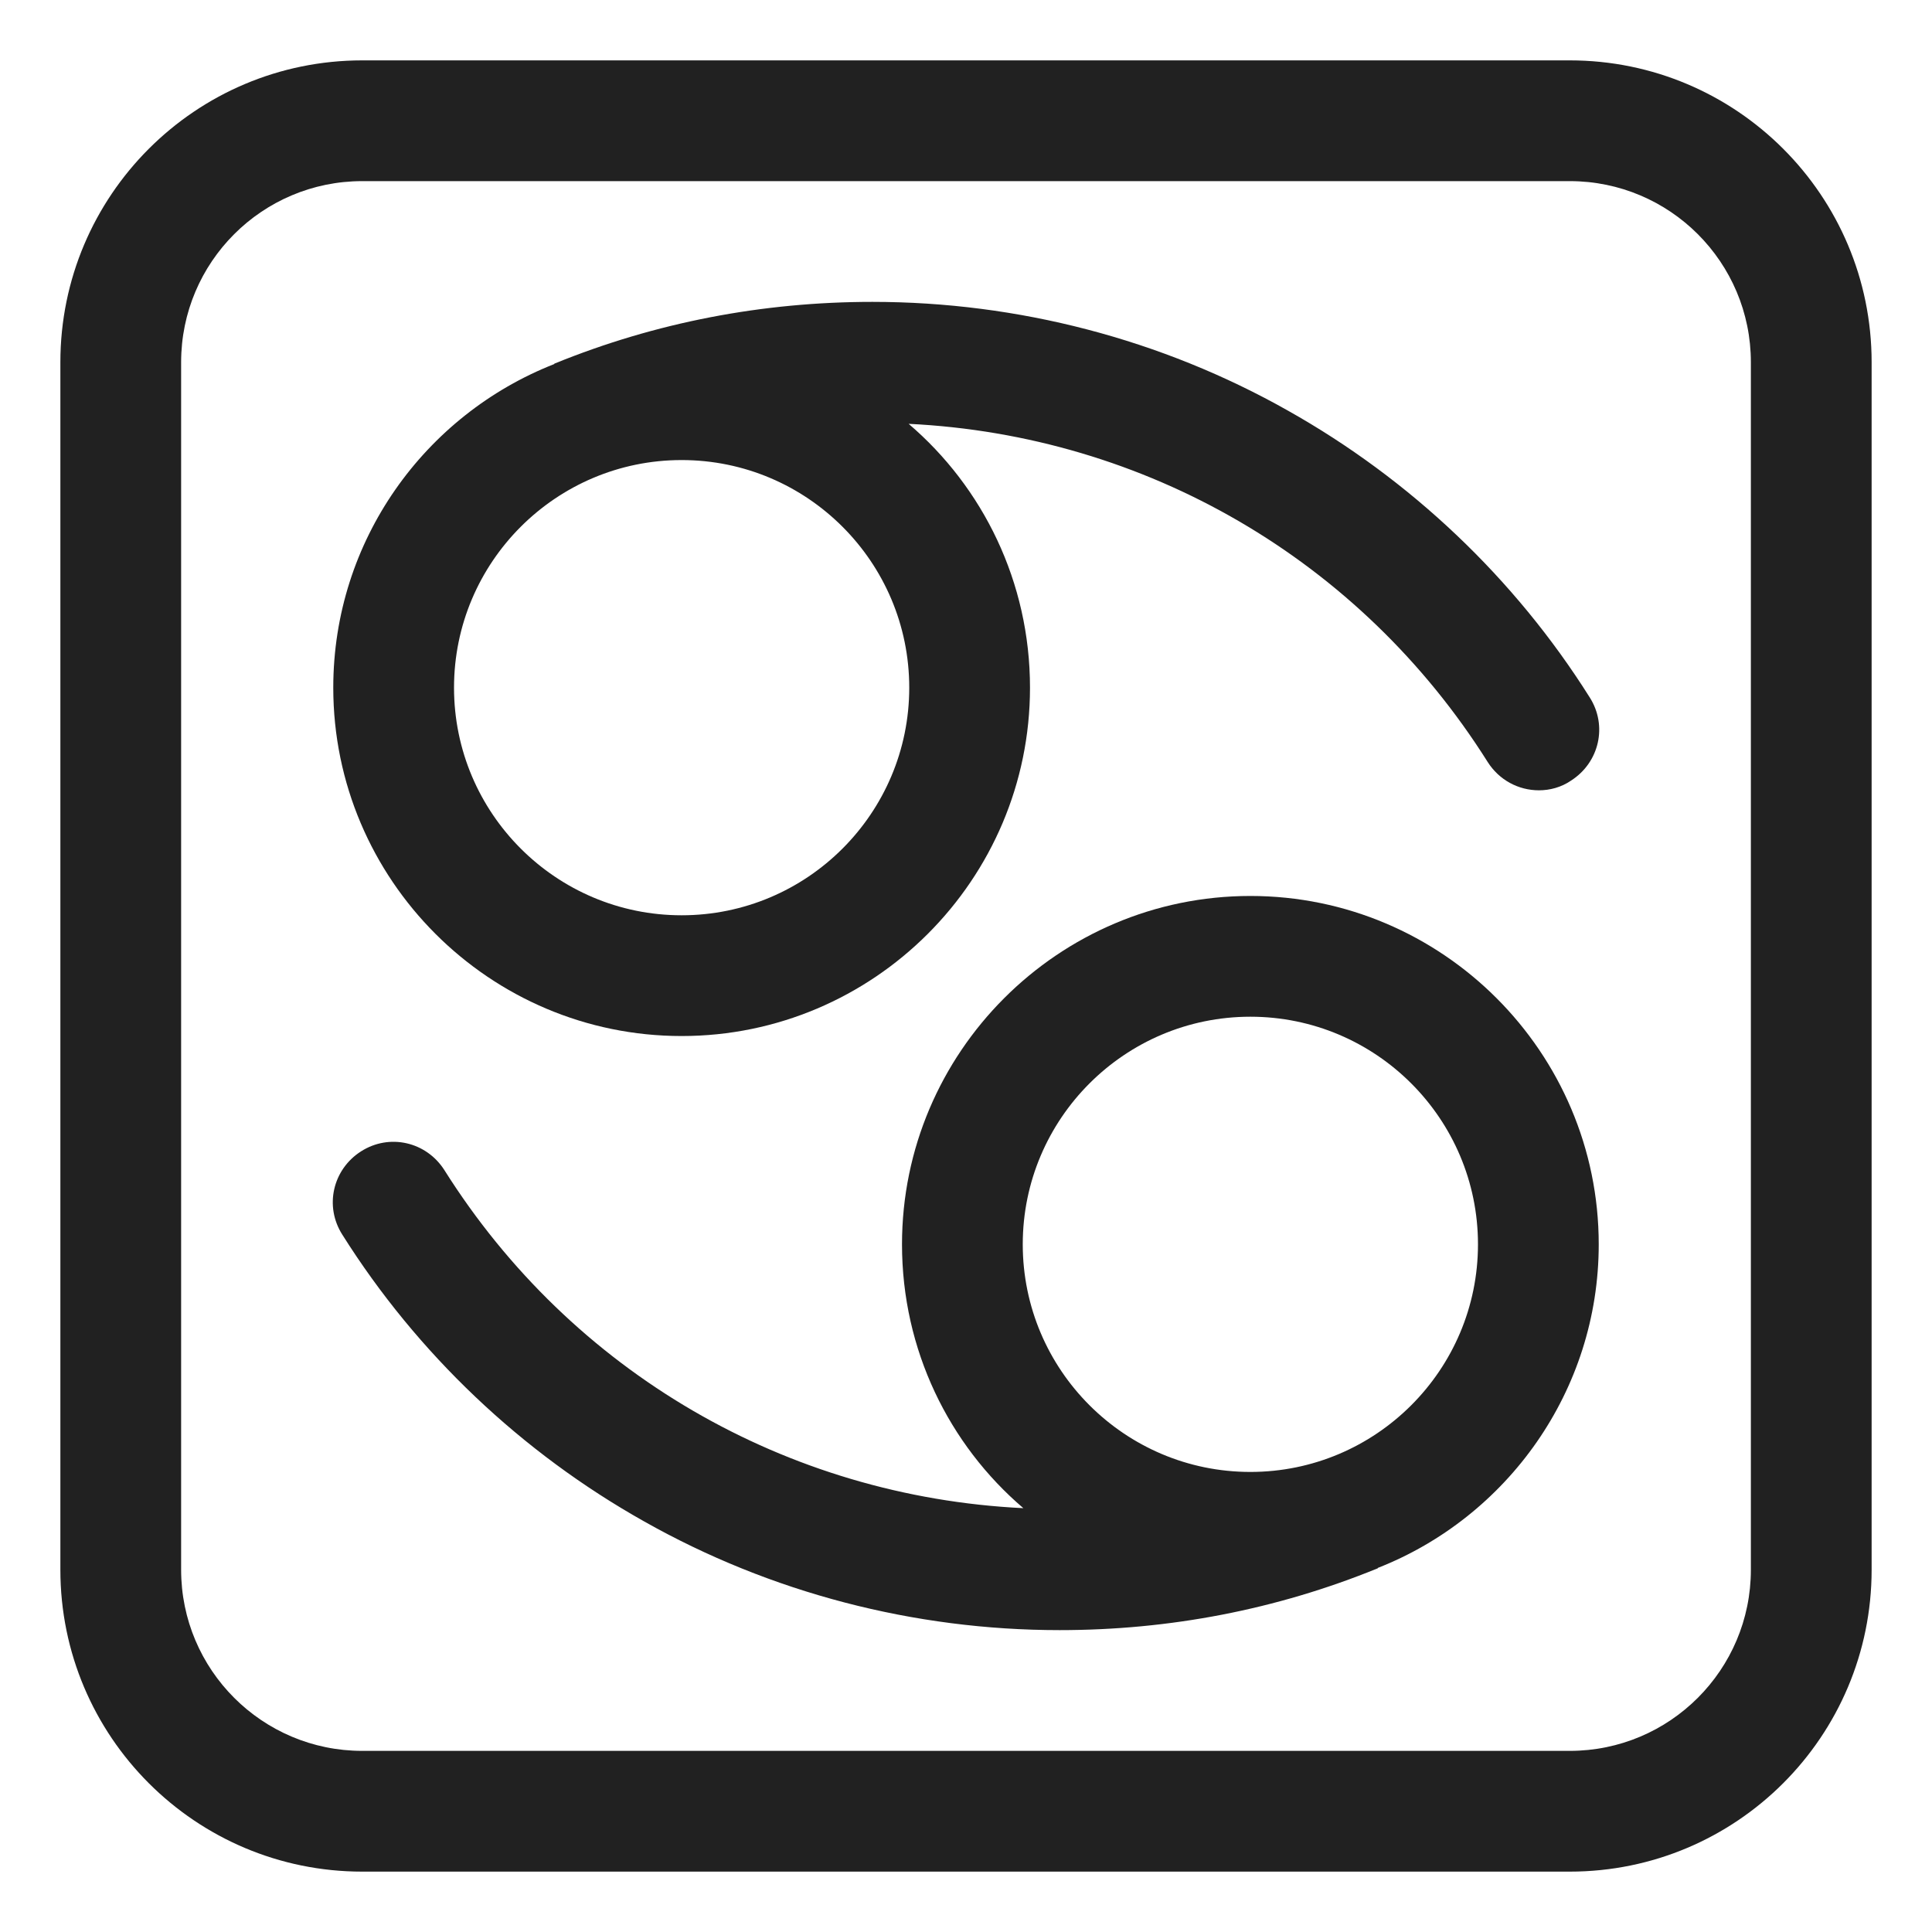
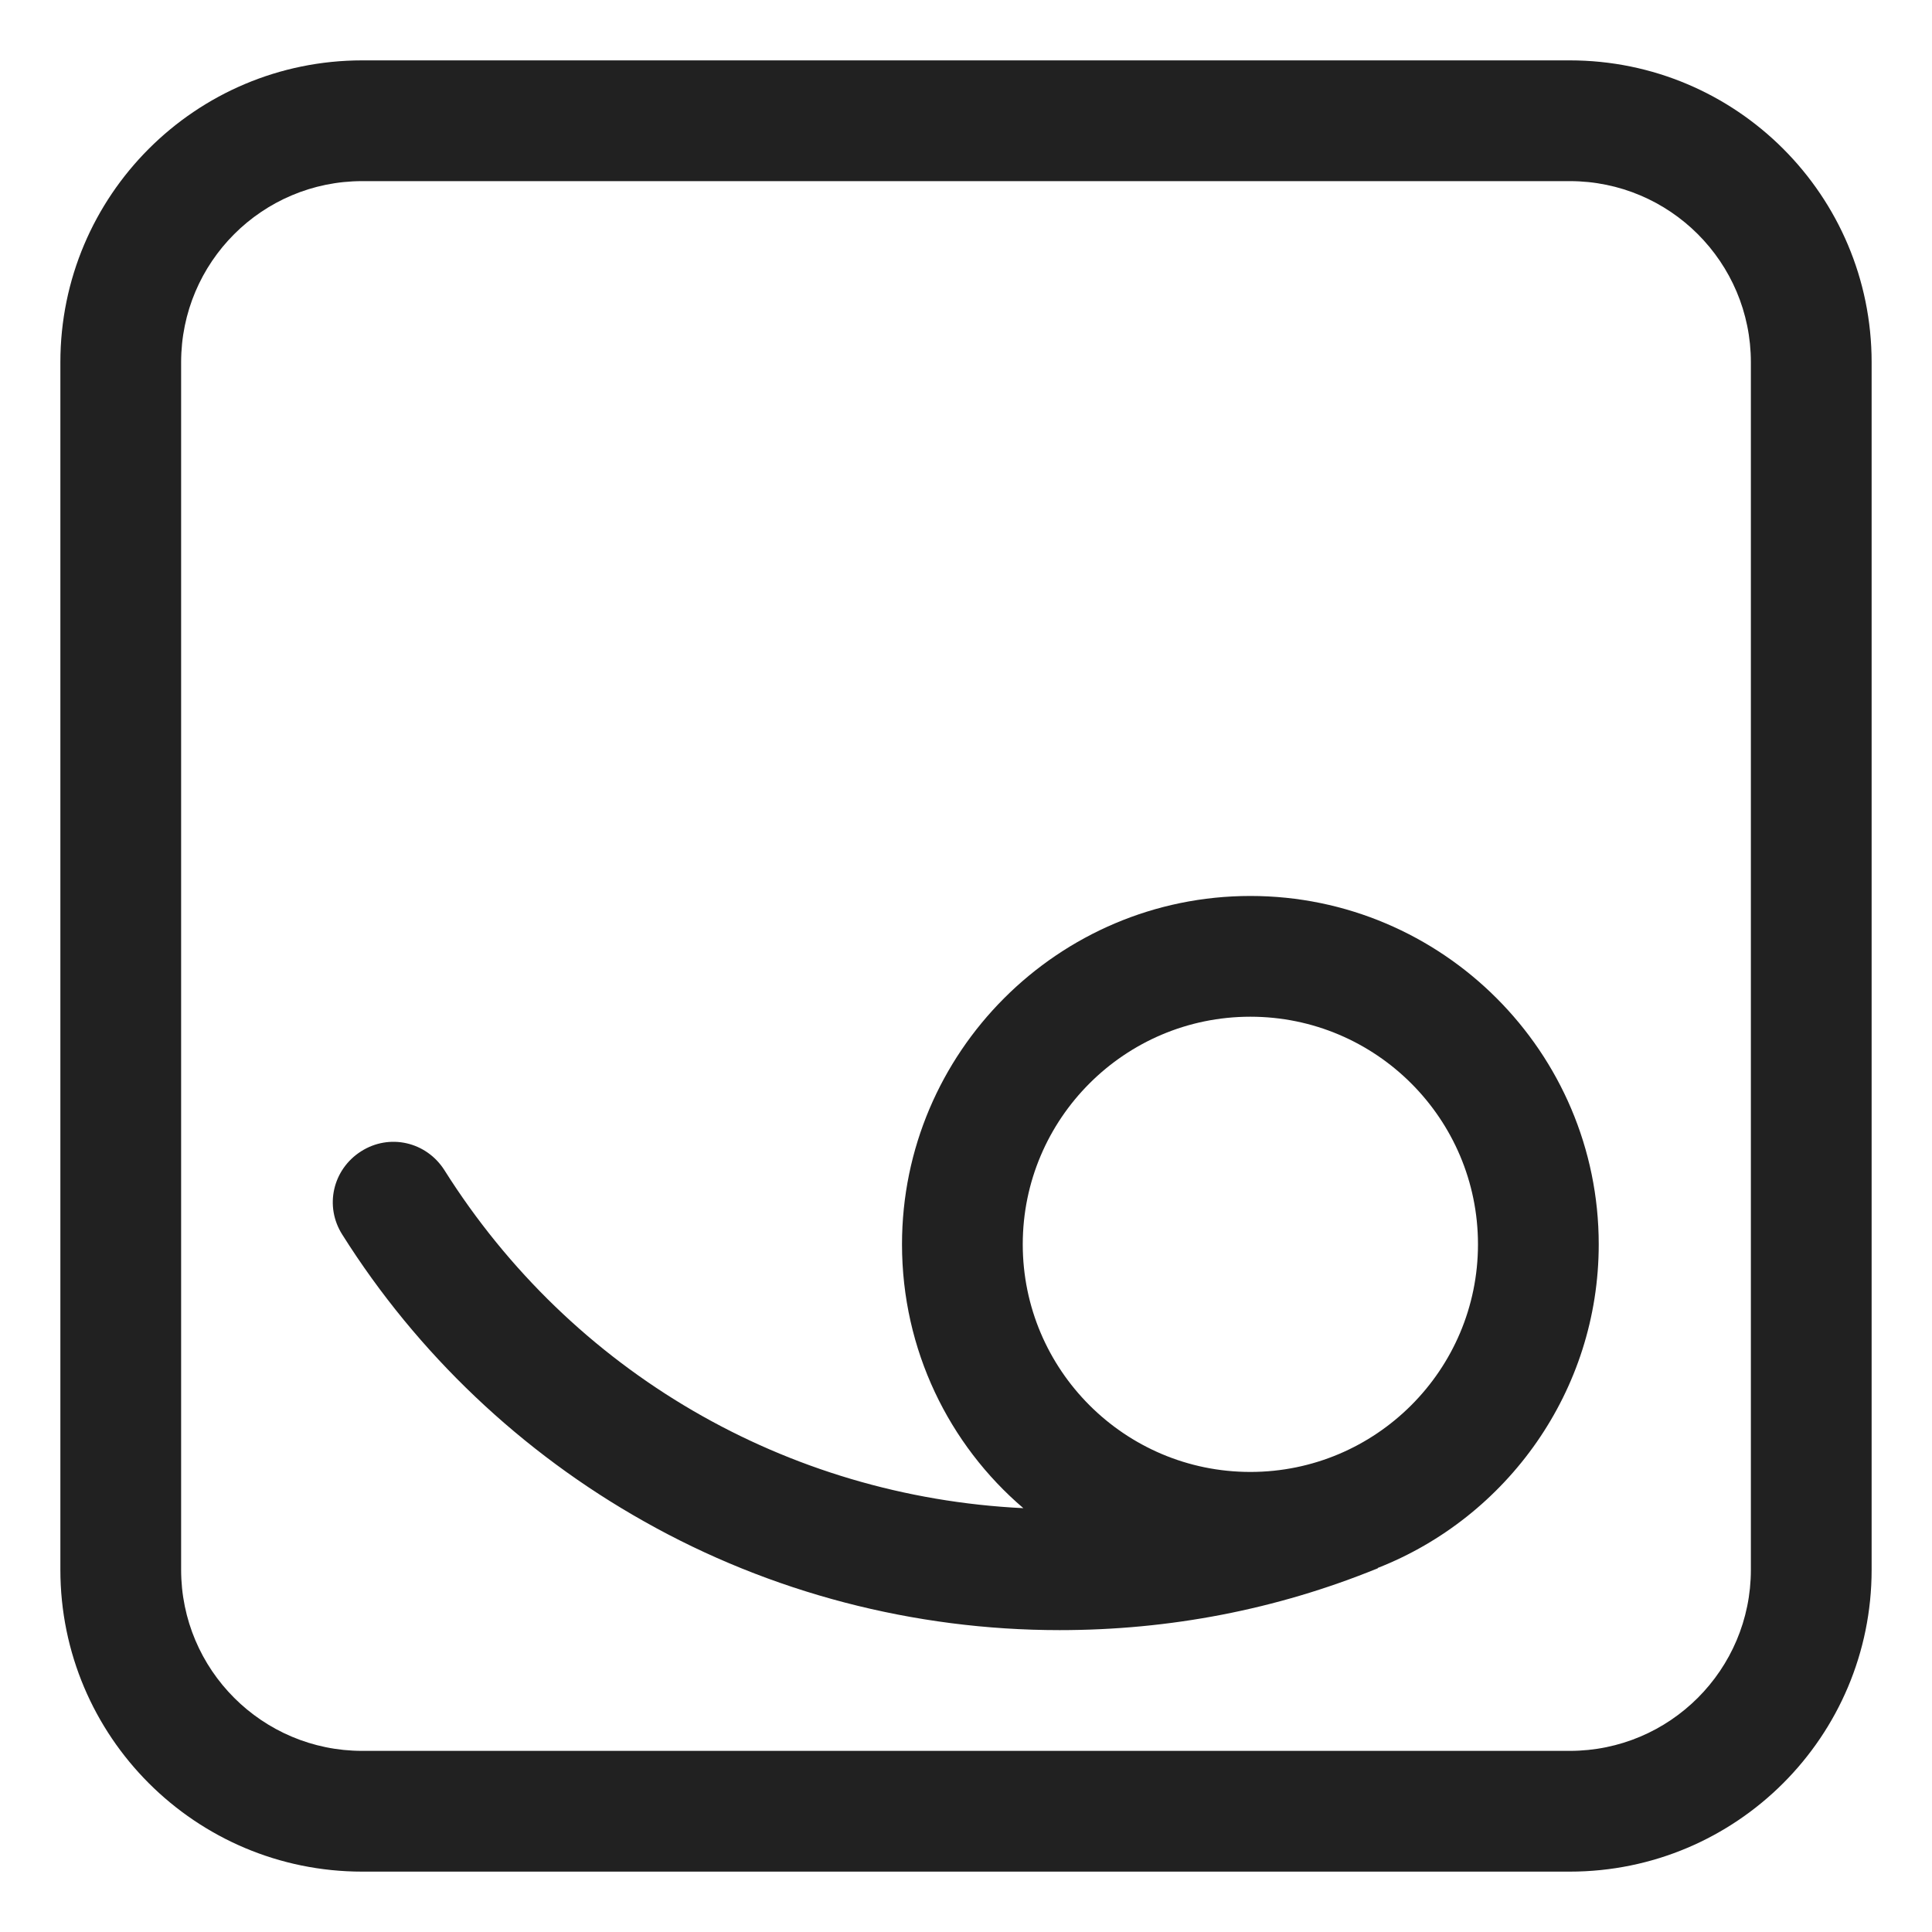
<svg xmlns="http://www.w3.org/2000/svg" width="32" height="32" viewBox="0 0 32 32" fill="none">
  <path d="M26.48 20.61C26.48 17.43 23.89 14.84 20.71 14.84C17.53 14.84 14.94 17.43 14.94 20.61C14.94 22.36 15.72 23.93 16.95 24.98C13.03 24.79 9.47 22.73 7.36 19.38C7.06 18.91 6.45 18.77 5.98 19.07C5.51 19.37 5.37 19.98 5.67 20.45C6.91 22.42 8.64 24.06 10.67 25.2C12.76 26.38 15.14 27 17.55 27C19.37 27 21.14 26.66 22.81 25.98C22.82 25.98 22.82 25.98 22.82 25.97C24.96 25.13 26.48 23.04 26.48 20.61ZM20.71 24.38C18.63 24.38 16.94 22.69 16.94 20.61C16.94 18.53 18.63 16.84 20.71 16.84C22.79 16.84 24.48 18.53 24.48 20.61C24.48 22.69 22.79 24.38 20.71 24.38Z" fill="#212121" />
-   <path d="M17.06 11.39C17.06 14.57 14.47 17.16 11.29 17.16C8.11 17.16 5.52 14.57 5.52 11.39C5.52 8.95 7.04 6.87 9.18 6.03C9.18 6.02 9.19 6.02 9.19 6.02C10.86 5.34 12.63 5 14.45 5C16.86 5 19.24 5.62 21.33 6.8C23.36 7.94 25.09 9.58 26.33 11.55C26.63 12.02 26.49 12.63 26.02 12.93C25.86 13.04 25.67 13.09 25.49 13.09C25.15 13.09 24.83 12.92 24.64 12.62C22.53 9.27 18.97 7.21 15.05 7.02C16.28 8.07 17.06 9.64 17.06 11.39ZM15.06 11.39C15.06 9.31 13.37 7.62 11.29 7.62C9.21 7.62 7.52 9.31 7.52 11.39C7.52 13.47 9.21 15.16 11.29 15.16C13.37 15.16 15.06 13.47 15.06 11.39Z" fill="#212121" />
  <path d="M1 6C1 3.239 3.239 1 6 1H26C28.761 1 31 3.239 31 6V26C31 28.761 28.761 31 26 31H6C3.239 31 1 28.761 1 26V6ZM6 3C4.343 3 3 4.343 3 6V26C3 27.657 4.343 29 6 29H26C27.657 29 29 27.657 29 26V6C29 4.343 27.657 3 26 3H6Z" fill="#212121" />
</svg>